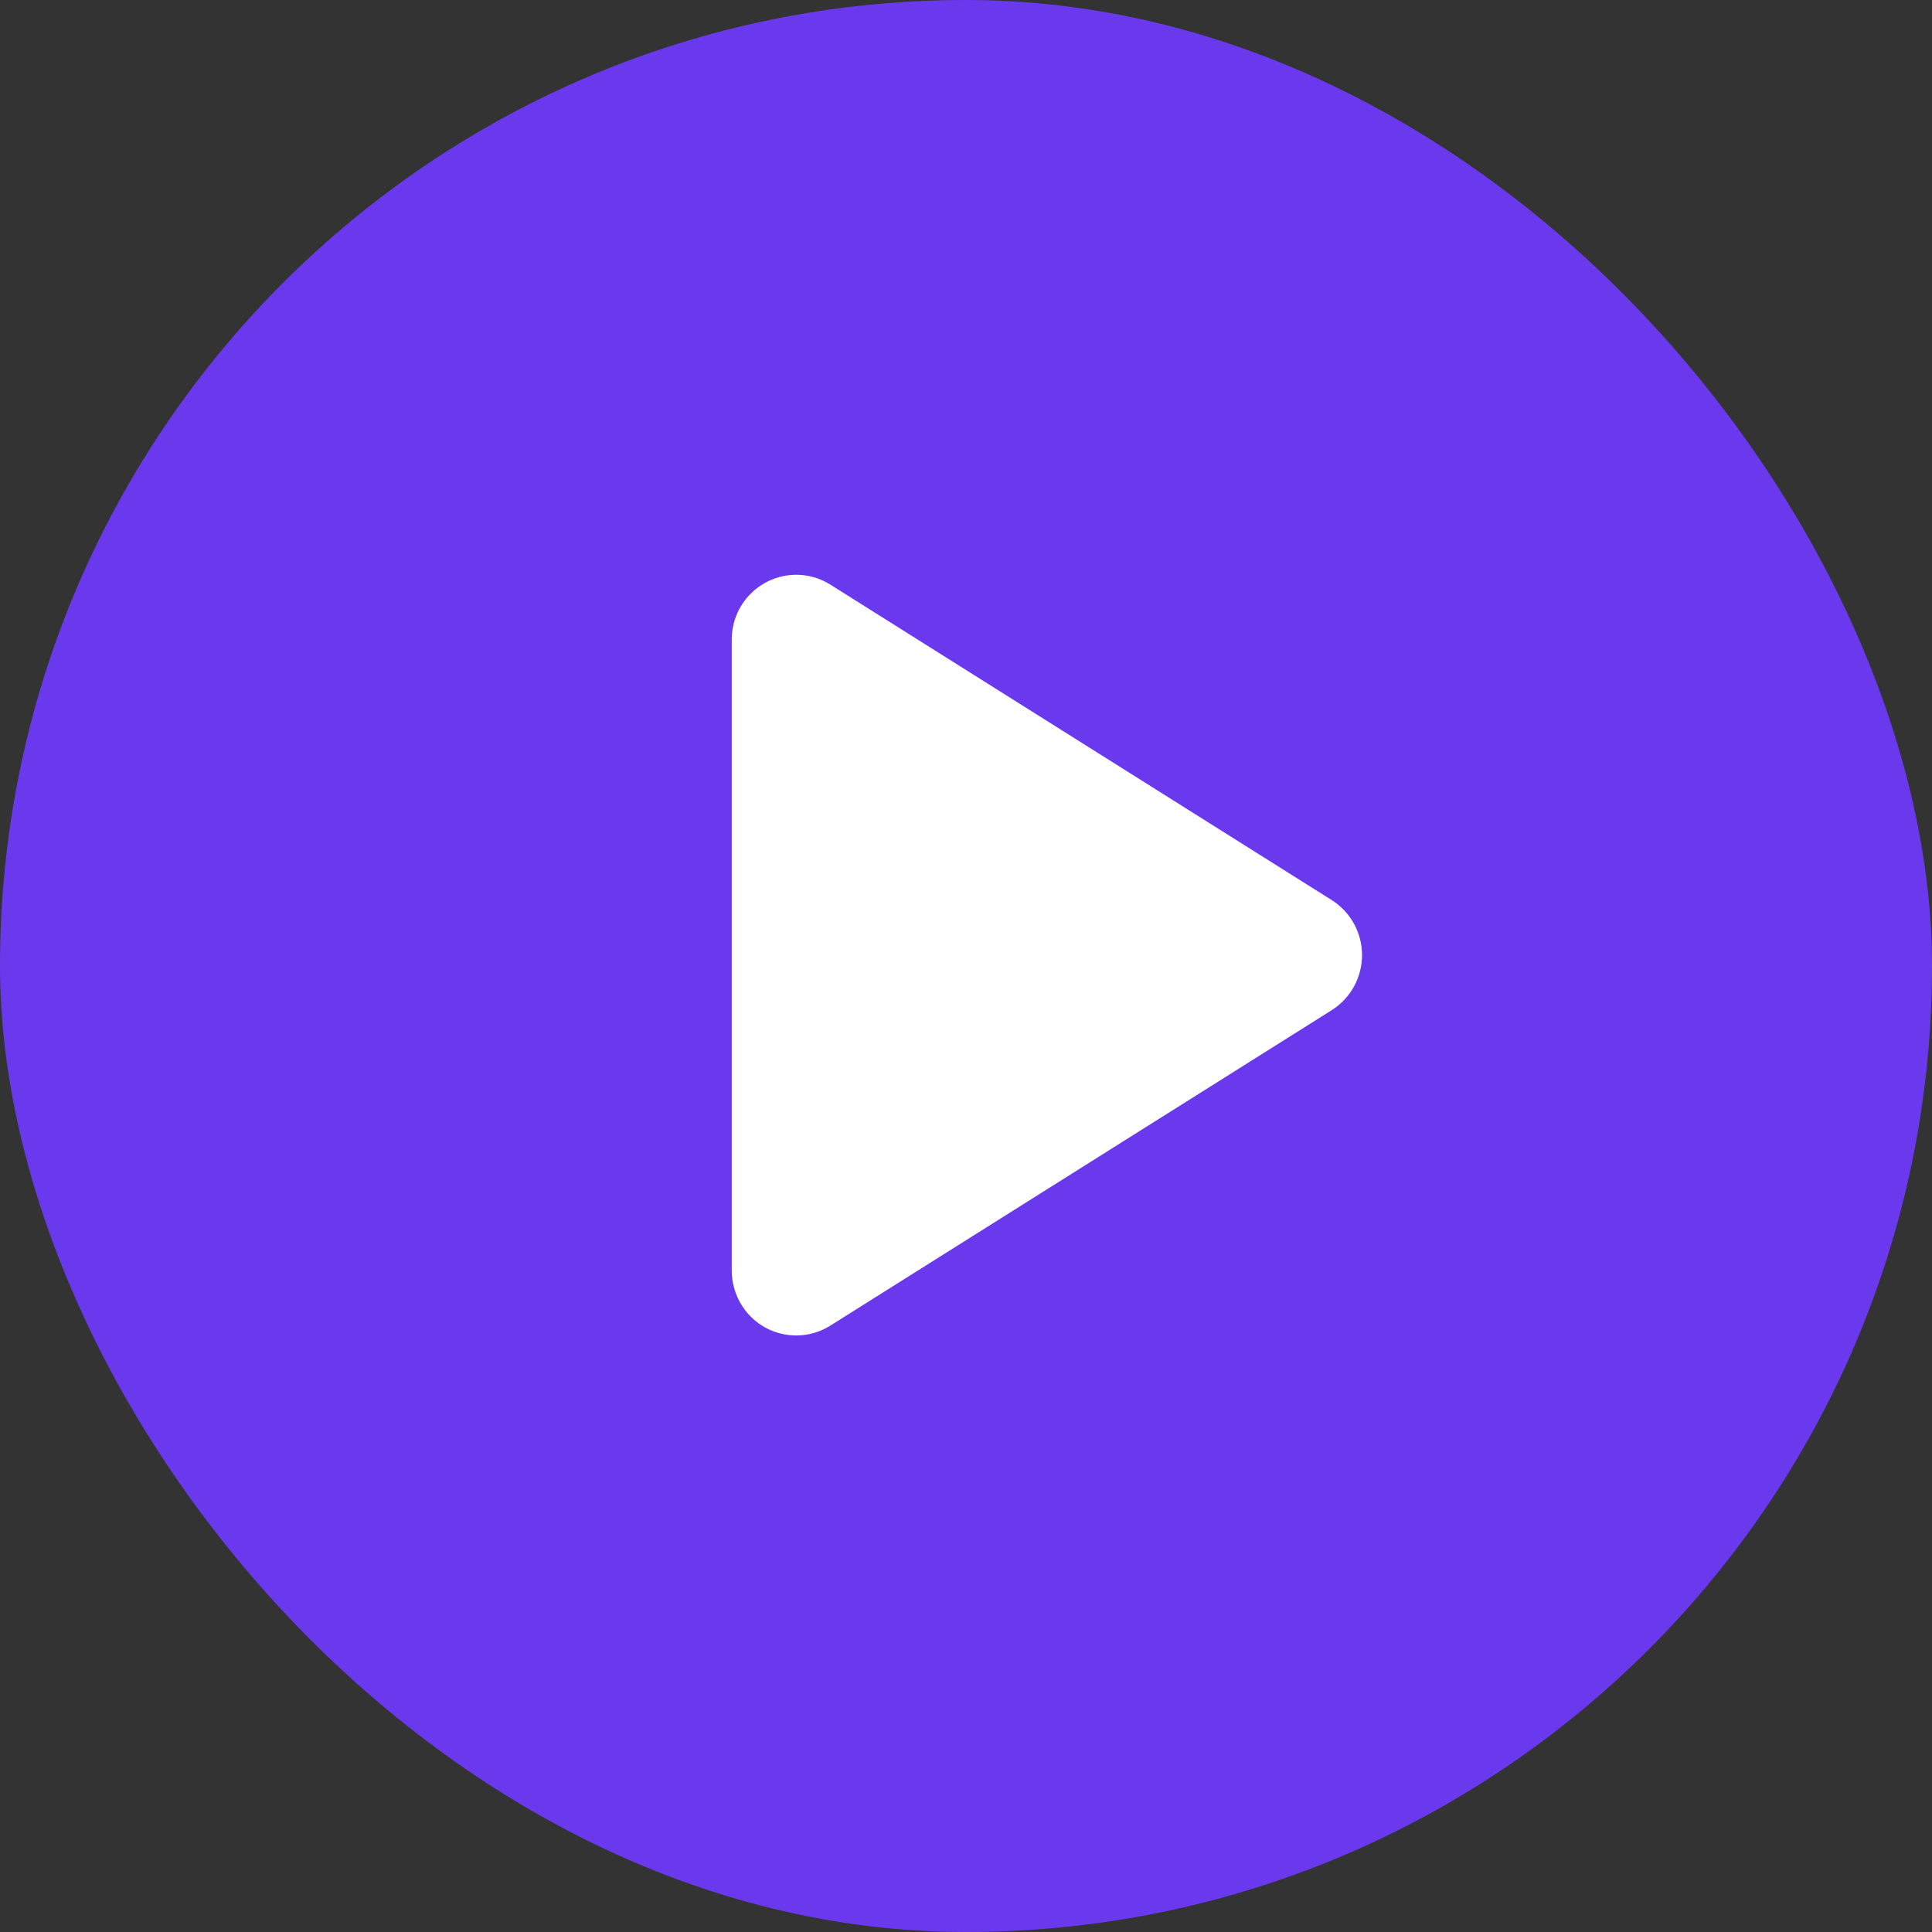
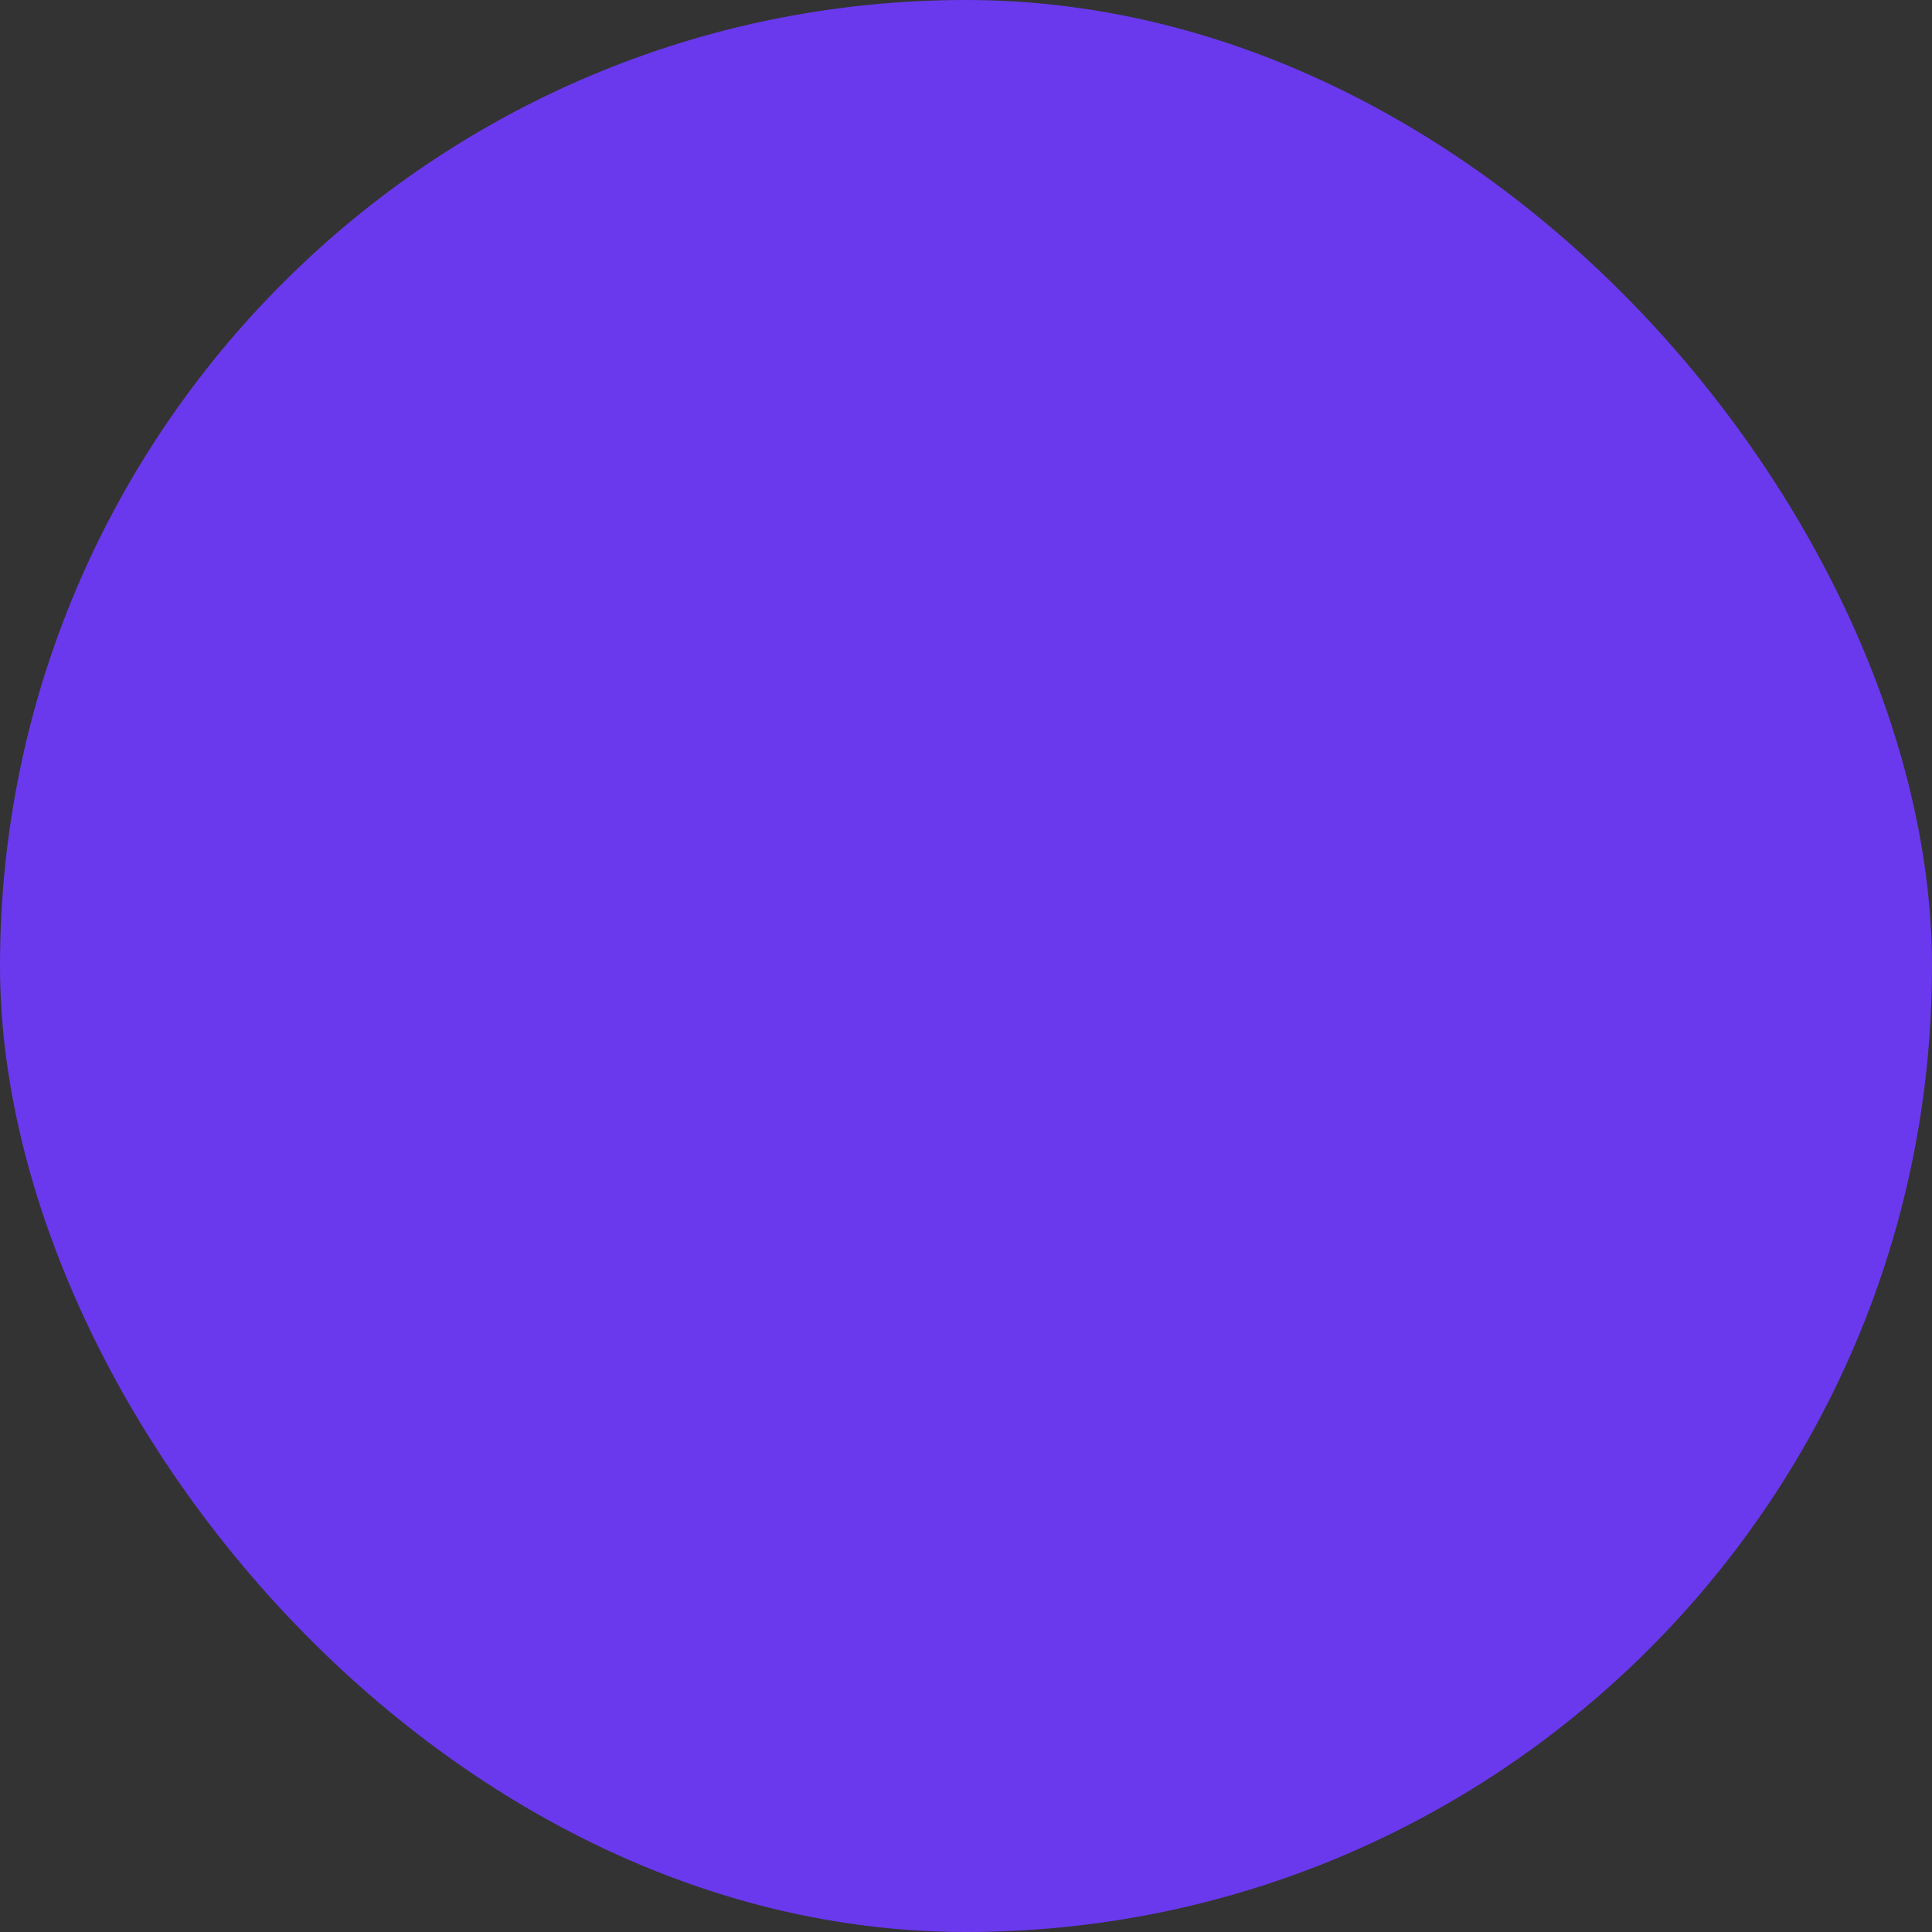
<svg xmlns="http://www.w3.org/2000/svg" width="80" height="80" viewBox="0 0 80 80" fill="none">
  <rect x="0" y="0" width="80" height="80" fill="#333333" stroke="none" />
  <rect width="80" height="80" rx="40" fill="#6A39EE" />
-   <path d="M55.145 41.828L34.382 54.891C34.085 55.078 33.754 55.204 33.408 55.262C33.062 55.32 32.708 55.309 32.366 55.229C32.024 55.15 31.701 55.004 31.416 54.799C31.132 54.594 30.89 54.335 30.706 54.036C30.441 53.609 30.3 53.117 30.3 52.614V26.486C30.299 26.135 30.367 25.786 30.5 25.461C30.634 25.136 30.83 24.84 31.078 24.59C31.326 24.341 31.62 24.143 31.944 24.007C32.269 23.871 32.617 23.801 32.968 23.8C33.469 23.8 33.958 23.941 34.383 24.208L55.145 37.271C55.529 37.514 55.846 37.851 56.065 38.249C56.284 38.648 56.399 39.095 56.399 39.549C56.399 40.004 56.284 40.451 56.065 40.85C55.846 41.248 55.529 41.584 55.145 41.828Z" fill="white" />
</svg>